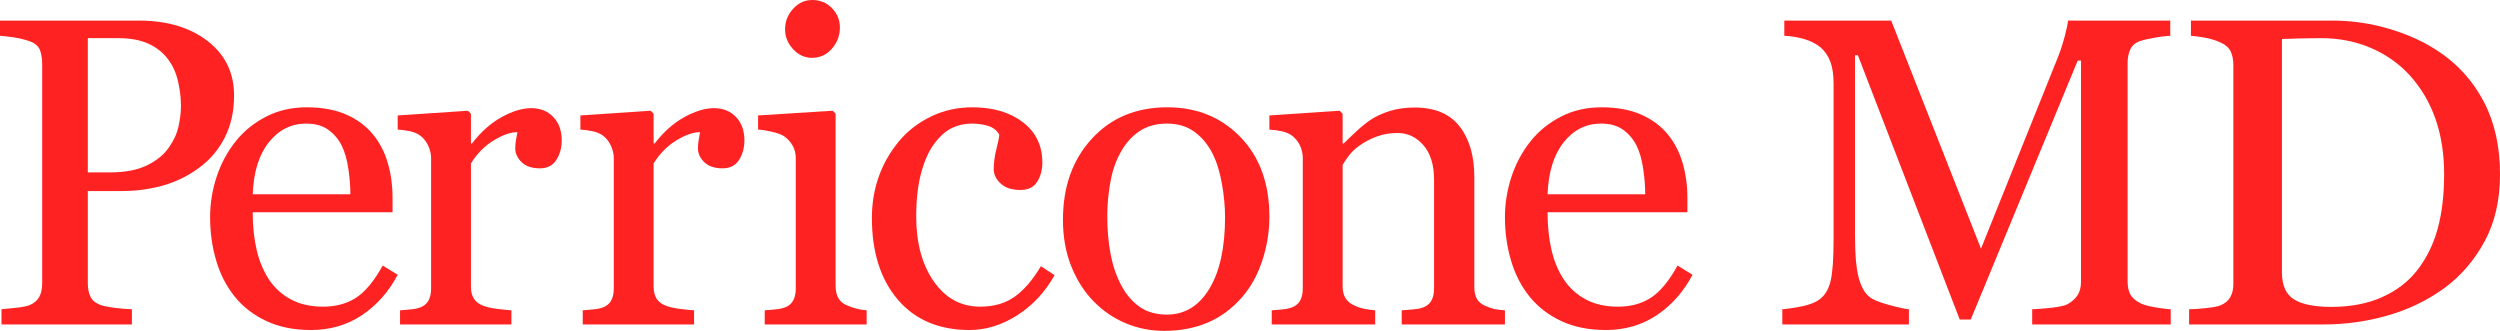
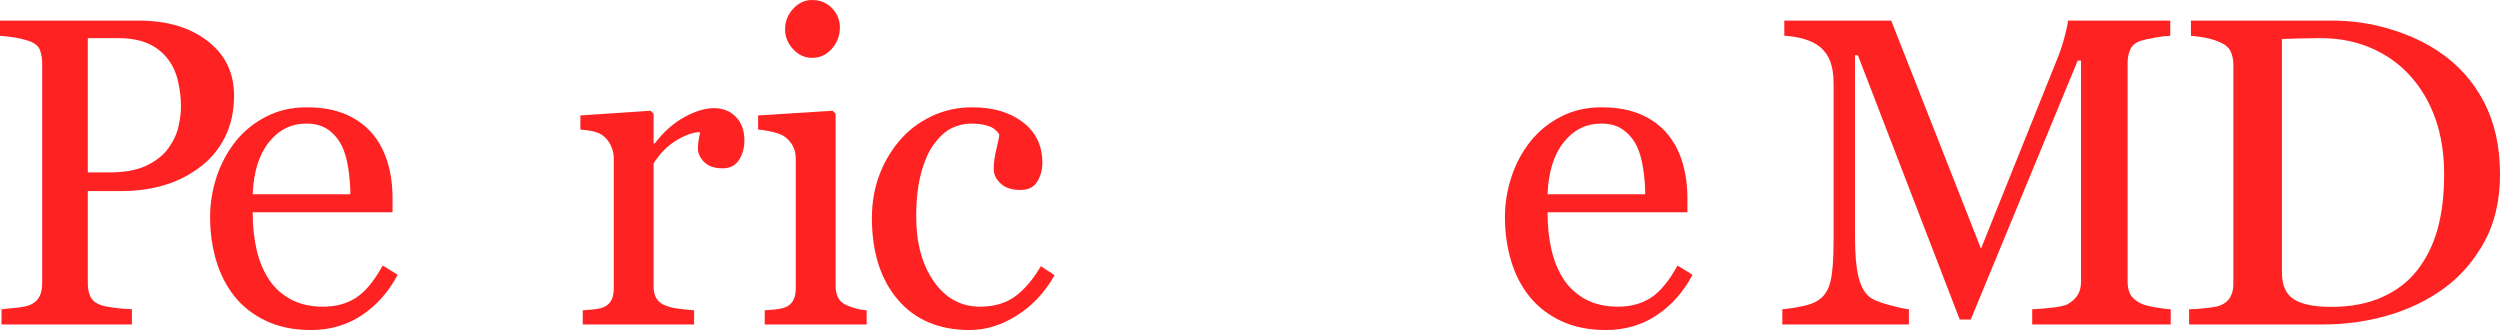
<svg xmlns="http://www.w3.org/2000/svg" width="593.58pt" height="78.56pt" viewBox="0 0 593.58 78.56" version="1.1">
  <defs>
    <clipPath id="clip1">
      <path d="M 49 25 L 95 25 L 95 78.559 L 49 78.559 Z M 49 25 " />
    </clipPath>
    <clipPath id="clip2">
      <path d="M 207 25 L 251 25 L 251 78.559 L 207 78.559 Z M 207 25 " />
    </clipPath>
    <clipPath id="clip3">
-       <path d="M 252 25 L 302 25 L 302 78.559 L 252 78.559 Z M 252 25 " />
-     </clipPath>
+       </clipPath>
    <clipPath id="clip4">
-       <path d="M 357 25 L 402 25 L 402 78.559 L 357 78.559 Z M 357 25 " />
+       <path d="M 357 25 L 402 25 L 402 78.559 L 357 78.559 Z " />
    </clipPath>
    <clipPath id="clip5">
      <path d="M 519 4 L 593.578 4 L 593.578 78 L 519 78 Z M 519 4 " />
    </clipPath>
  </defs>
  <g id="surface1">
    <path style=" stroke:none;fill-rule:nonzero;fill:rgb(100%,13.33%,13.33%);fill-opacity:1;" d="M 40.117 34.984 C 41.27 33.359 42.031 31.672 42.406 29.926 C 42.777 28.18 42.965 26.613 42.965 25.223 C 42.965 23.293 42.734 21.324 42.277 19.324 C 41.82 17.324 41.031 15.578 39.91 14.09 C 38.727 12.496 37.168 11.258 35.234 10.375 C 33.305 9.496 30.895 9.055 28.016 9.055 L 20.848 9.055 L 20.848 40.934 L 26.031 40.934 C 29.695 40.934 32.668 40.367 34.957 39.23 C 37.242 38.098 38.965 36.68 40.117 34.984 M 55.574 22.68 C 55.574 26.445 54.836 29.773 53.359 32.672 C 51.887 35.57 49.844 37.969 47.234 39.867 C 44.656 41.766 41.828 43.156 38.742 44.035 C 35.656 44.918 32.387 45.359 28.93 45.359 L 20.848 45.359 L 20.848 67.223 C 20.848 68.406 21.039 69.449 21.43 70.348 C 21.82 71.246 22.625 71.934 23.844 72.406 C 24.457 72.645 25.531 72.863 27.074 73.07 C 28.617 73.273 30.031 73.391 31.32 73.422 L 31.32 77.035 L 0.355 77.035 L 0.355 73.422 C 1.168 73.355 2.348 73.238 3.891 73.07 C 5.43 72.898 6.508 72.68 7.117 72.406 C 8.137 71.965 8.871 71.324 9.328 70.477 C 9.789 69.629 10.016 68.543 10.016 67.223 L 10.016 15.156 C 10.016 13.969 9.848 12.902 9.508 11.953 C 9.168 11.004 8.371 10.293 7.117 9.816 C 5.828 9.379 4.551 9.062 3.281 8.875 C 2.008 8.691 0.914 8.562 0 8.496 L 0 4.887 L 32.949 4.887 C 39.656 4.887 45.105 6.504 49.293 9.742 C 53.48 12.98 55.574 17.293 55.574 22.68 " />
    <g clip-path="url(#clip1)" clip-rule="nonzero">
      <path style=" stroke:none;fill-rule:nonzero;fill:rgb(100%,13.33%,13.33%);fill-opacity:1;" d="M 83.188 46.121 C 83.188 44.23 83.027 42.199 82.703 40.039 C 82.383 37.875 81.867 36.066 81.152 34.613 C 80.375 33.059 79.305 31.793 77.949 30.812 C 76.594 29.832 74.848 29.344 72.711 29.344 C 69.156 29.344 66.195 30.82 63.84 33.777 C 61.484 36.734 60.207 40.848 60 46.121 Z M 94.426 65.238 C 92.324 69.238 89.508 72.426 85.984 74.797 C 82.457 77.168 78.41 78.355 73.832 78.355 C 69.797 78.355 66.266 77.645 63.23 76.219 C 60.195 74.797 57.695 72.863 55.73 70.426 C 53.766 67.984 52.297 65.137 51.332 61.883 C 50.367 58.629 49.887 55.188 49.887 51.562 C 49.887 48.309 50.402 45.113 51.434 41.977 C 52.469 38.84 53.984 36.02 55.984 33.512 C 57.918 31.105 60.316 29.164 63.18 27.691 C 66.043 26.215 69.254 25.477 72.816 25.477 C 76.477 25.477 79.609 26.055 82.223 27.207 C 84.832 28.359 86.949 29.938 88.578 31.934 C 90.137 33.832 91.297 36.07 92.059 38.648 C 92.824 41.223 93.203 44.02 93.203 47.035 L 93.203 50.391 L 60 50.391 C 60 53.688 60.316 56.676 60.941 59.359 C 61.57 62.043 62.562 64.406 63.918 66.445 C 65.238 68.414 66.969 69.969 69.102 71.105 C 71.238 72.246 73.781 72.812 76.73 72.812 C 79.746 72.812 82.348 72.105 84.535 70.695 C 86.723 69.277 88.832 66.73 90.863 63.051 " />
    </g>
-     <path style=" stroke:none;fill-rule:nonzero;fill:rgb(100%,13.33%,13.33%);fill-opacity:1;" d="M 133.371 33.359 C 133.371 35.086 132.949 36.621 132.102 37.961 C 131.254 39.301 129.949 39.969 128.188 39.969 C 126.285 39.969 124.84 39.477 123.84 38.496 C 122.84 37.512 122.34 36.426 122.34 35.242 C 122.34 34.496 122.395 33.816 122.516 33.207 C 122.637 32.598 122.746 31.988 122.848 31.375 C 121.254 31.375 119.391 32.02 117.254 33.309 C 115.117 34.598 113.305 36.426 111.812 38.797 L 111.812 67.984 C 111.812 69.172 112.043 70.137 112.5 70.883 C 112.957 71.629 113.676 72.188 114.66 72.559 C 115.508 72.898 116.602 73.152 117.941 73.324 C 119.277 73.492 120.441 73.609 121.422 73.68 L 121.422 77.035 L 94.984 77.035 L 94.984 73.68 C 95.762 73.609 96.566 73.543 97.398 73.477 C 98.227 73.406 98.949 73.273 99.559 73.066 C 100.508 72.766 101.215 72.23 101.672 71.469 C 102.129 70.707 102.355 69.719 102.355 68.5 L 102.355 37.57 C 102.355 36.52 102.109 35.488 101.617 34.473 C 101.129 33.457 100.441 32.645 99.559 32.035 C 98.914 31.629 98.152 31.332 97.273 31.148 C 96.391 30.961 95.441 30.836 94.426 30.766 L 94.426 27.41 L 111.102 26.293 L 111.812 27.004 L 111.812 34.07 L 112.066 34.07 C 114.168 31.324 116.508 29.242 119.086 27.816 C 121.66 26.395 124.016 25.68 126.152 25.68 C 128.289 25.68 130.023 26.375 131.363 27.766 C 132.703 29.156 133.371 31.02 133.371 33.359 " />
    <path style=" stroke:none;fill-rule:nonzero;fill:rgb(100%,13.33%,13.33%);fill-opacity:1;" d="M 176.746 33.359 C 176.746 35.086 176.324 36.621 175.477 37.961 C 174.629 39.301 173.324 39.969 171.562 39.969 C 169.66 39.969 168.215 39.477 167.215 38.496 C 166.215 37.512 165.715 36.426 165.715 35.242 C 165.715 34.496 165.773 33.816 165.891 33.207 C 166.012 32.598 166.121 31.988 166.223 31.375 C 164.629 31.375 162.766 32.02 160.629 33.309 C 158.492 34.598 156.68 36.426 155.188 38.797 L 155.188 67.984 C 155.188 69.172 155.418 70.137 155.875 70.883 C 156.332 71.629 157.055 72.188 158.035 72.559 C 158.883 72.898 159.977 73.152 161.316 73.324 C 162.652 73.492 163.816 73.609 164.797 73.68 L 164.797 77.035 L 138.359 77.035 L 138.359 73.68 C 139.141 73.609 139.941 73.543 140.773 73.477 C 141.605 73.406 142.324 73.273 142.934 73.066 C 143.883 72.766 144.59 72.23 145.047 71.469 C 145.504 70.707 145.73 69.719 145.73 68.5 L 145.73 37.57 C 145.73 36.52 145.484 35.488 144.996 34.473 C 144.504 33.457 143.816 32.645 142.934 32.035 C 142.289 31.629 141.527 31.332 140.648 31.148 C 139.766 30.961 138.816 30.836 137.801 30.766 L 137.801 27.41 L 154.477 26.293 L 155.188 27.004 L 155.188 34.07 L 155.441 34.07 C 157.543 31.324 159.883 29.242 162.461 27.816 C 165.035 26.395 167.391 25.68 169.527 25.68 C 171.664 25.68 173.398 26.375 174.738 27.766 C 176.078 29.156 176.746 31.02 176.746 33.359 " />
    <path style=" stroke:none;fill-rule:nonzero;fill:rgb(100%,13.33%,13.33%);fill-opacity:1;" d="M 199.418 6.512 C 199.418 8.445 198.781 10.133 197.512 11.57 C 196.242 13.012 194.672 13.734 192.809 13.734 C 191.078 13.734 189.578 13.047 188.309 11.672 C 187.039 10.301 186.402 8.734 186.402 6.969 C 186.402 5.105 187.039 3.48 188.309 2.09 C 189.578 0.699 191.078 0.004 192.809 0.004 C 194.742 0.004 196.324 0.656 197.562 1.961 C 198.801 3.266 199.418 4.785 199.418 6.512 M 205.773 77.035 L 181.57 77.035 L 181.57 73.68 C 182.352 73.609 183.156 73.543 183.984 73.477 C 184.816 73.406 185.539 73.273 186.148 73.07 C 187.098 72.766 187.801 72.23 188.258 71.469 C 188.715 70.707 188.941 69.719 188.941 68.5 L 188.941 37.57 C 188.941 36.488 188.699 35.496 188.207 34.602 C 187.715 33.703 187.027 32.949 186.148 32.34 C 185.504 31.934 184.57 31.586 183.352 31.301 C 182.133 31.012 181.012 30.832 179.996 30.766 L 179.996 27.41 L 197.688 26.289 L 198.402 27.004 L 198.402 67.883 C 198.402 69.07 198.629 70.051 199.086 70.832 C 199.539 71.613 200.254 72.188 201.23 72.559 C 201.969 72.863 202.691 73.113 203.398 73.297 C 204.105 73.484 204.898 73.609 205.773 73.68 " />
    <g clip-path="url(#clip2)" clip-rule="nonzero">
      <path style=" stroke:none;fill-rule:nonzero;fill:rgb(100%,13.33%,13.33%);fill-opacity:1;" d="M 230.199 78.355 C 222.945 78.355 217.27 75.949 213.168 71.137 C 209.066 66.324 207.016 59.867 207.016 51.766 C 207.016 48.238 207.566 44.945 208.668 41.875 C 209.77 38.809 211.371 36.02 213.473 33.512 C 215.473 31.105 217.98 29.164 220.996 27.688 C 224.016 26.215 227.301 25.477 230.859 25.477 C 235.777 25.477 239.777 26.656 242.859 29.012 C 245.945 31.367 247.488 34.578 247.488 38.648 C 247.488 40.34 247.078 41.84 246.266 43.145 C 245.453 44.453 244.113 45.105 242.25 45.105 C 240.25 45.105 238.699 44.598 237.598 43.582 C 236.496 42.57 235.945 41.438 235.945 40.188 C 235.945 38.668 236.148 37.105 236.555 35.5 C 236.965 33.895 237.199 32.719 237.266 31.977 C 236.66 30.93 235.754 30.23 234.555 29.875 C 233.352 29.52 232.059 29.344 230.676 29.344 C 229.051 29.344 227.504 29.688 226.035 30.383 C 224.562 31.078 223.133 32.359 221.75 34.223 C 220.496 35.918 219.484 38.207 218.707 41.086 C 217.93 43.969 217.539 47.41 217.539 51.41 C 217.539 57.715 218.938 62.855 221.727 66.84 C 224.52 70.824 228.184 72.812 232.719 72.812 C 236 72.812 238.75 72.012 240.969 70.414 C 243.184 68.809 245.242 66.406 247.137 63.203 L 250.387 65.34 C 248.148 69.34 245.199 72.508 241.539 74.848 C 237.879 77.188 234.098 78.355 230.199 78.355 " />
    </g>
    <g clip-path="url(#clip3)" clip-rule="nonzero">
-       <path style=" stroke:none;fill-rule:nonzero;fill:rgb(100%,13.33%,13.33%);fill-opacity:1;" d="M 290.867 51.562 C 290.867 49.02 290.609 46.332 290.102 43.504 C 289.594 40.672 288.828 38.273 287.809 36.309 C 286.723 34.207 285.297 32.52 283.531 31.25 C 281.766 29.977 279.609 29.344 277.062 29.344 C 274.445 29.344 272.215 29.984 270.363 31.273 C 268.512 32.562 267.012 34.324 265.855 36.562 C 264.77 38.629 264.004 40.984 263.562 43.629 C 263.121 46.273 262.902 48.832 262.902 51.309 C 262.902 54.562 263.164 57.57 263.691 60.332 C 264.219 63.094 265.059 65.562 266.215 67.73 C 267.367 69.898 268.816 71.602 270.566 72.84 C 272.316 74.078 274.48 74.695 277.062 74.695 C 281.305 74.695 284.668 72.645 287.148 68.543 C 289.625 64.441 290.867 58.781 290.867 51.562 M 301.391 51.461 C 301.391 54.984 300.832 58.449 299.711 61.855 C 298.59 65.266 296.996 68.152 294.93 70.527 C 292.586 73.238 289.871 75.254 286.781 76.578 C 283.695 77.898 280.234 78.559 276.398 78.559 C 273.211 78.559 270.172 77.957 267.289 76.754 C 264.406 75.551 261.844 73.797 259.602 71.492 C 257.398 69.223 255.641 66.449 254.336 63.18 C 253.031 59.906 252.379 56.238 252.379 52.172 C 252.379 44.34 254.656 37.934 259.223 32.953 C 263.785 27.969 269.766 25.477 277.164 25.477 C 284.188 25.477 289.98 27.844 294.547 32.57 C 299.109 37.301 301.391 43.598 301.391 51.461 " />
-     </g>
-     <path style=" stroke:none;fill-rule:nonzero;fill:rgb(100%,13.33%,13.33%);fill-opacity:1;" d="M 357.32 77.035 L 332.812 77.035 L 332.812 73.68 C 333.594 73.609 334.449 73.543 335.383 73.477 C 336.312 73.406 337.086 73.273 337.695 73.066 C 338.645 72.762 339.348 72.23 339.805 71.469 C 340.262 70.703 340.492 69.715 340.492 68.492 L 340.492 42.715 C 340.492 39.156 339.648 36.41 337.969 34.477 C 336.285 32.547 334.238 31.578 331.828 31.578 C 330.027 31.578 328.379 31.859 326.883 32.418 C 325.387 32.977 324.062 33.664 322.91 34.477 C 321.785 35.258 320.895 36.098 320.234 36.996 C 319.57 37.891 319.086 38.613 318.781 39.156 L 318.781 67.984 C 318.781 69.137 319.02 70.086 319.492 70.832 C 319.969 71.578 320.68 72.152 321.629 72.559 C 322.34 72.898 323.109 73.152 323.941 73.324 C 324.77 73.492 325.629 73.609 326.508 73.68 L 326.508 77.035 L 301.949 77.035 L 301.949 73.68 C 302.73 73.609 303.535 73.543 304.367 73.477 C 305.195 73.406 305.918 73.273 306.527 73.07 C 307.477 72.766 308.18 72.23 308.637 71.469 C 309.094 70.707 309.324 69.719 309.324 68.5 L 309.324 37.57 C 309.324 36.422 309.078 35.359 308.586 34.398 C 308.094 33.434 307.41 32.645 306.527 32.035 C 305.883 31.629 305.121 31.332 304.238 31.148 C 303.359 30.961 302.41 30.836 301.391 30.766 L 301.391 27.41 L 318.07 26.293 L 318.781 27.004 L 318.781 34.07 L 319.035 34.07 C 319.848 33.258 320.867 32.281 322.086 31.148 C 323.305 30.012 324.457 29.09 325.543 28.375 C 326.797 27.562 328.289 26.887 330.016 26.344 C 331.746 25.801 333.695 25.527 335.863 25.527 C 340.68 25.527 344.246 27.027 346.566 30.027 C 348.887 33.027 350.051 37.02 350.051 42.004 L 350.051 68.086 C 350.051 69.273 350.254 70.23 350.66 70.957 C 351.066 71.688 351.762 72.254 352.746 72.664 C 353.559 73 354.262 73.238 354.855 73.375 C 355.449 73.508 356.27 73.609 357.32 73.68 " />
+       </g>
    <g clip-path="url(#clip4)" clip-rule="nonzero">
      <path style=" stroke:none;fill-rule:nonzero;fill:rgb(100%,13.33%,13.33%);fill-opacity:1;" d="M 390.625 46.121 C 390.625 44.23 390.465 42.199 390.141 40.039 C 389.82 37.875 389.305 36.066 388.59 34.613 C 387.812 33.059 386.742 31.793 385.387 30.812 C 384.031 29.832 382.285 29.344 380.148 29.344 C 376.59 29.344 373.633 30.82 371.277 33.777 C 368.922 36.734 367.645 40.848 367.438 46.121 Z M 401.859 65.238 C 399.758 69.238 396.945 72.426 393.422 74.797 C 389.895 77.168 385.844 78.355 381.27 78.355 C 377.234 78.355 373.703 77.645 370.668 76.219 C 367.633 74.797 365.133 72.863 363.168 70.426 C 361.203 67.984 359.734 65.137 358.77 61.883 C 357.805 58.629 357.32 55.188 357.32 51.562 C 357.32 48.309 357.84 45.113 358.871 41.977 C 359.906 38.84 361.422 36.02 363.422 33.512 C 365.355 31.105 367.754 29.164 370.617 27.691 C 373.48 26.215 376.691 25.477 380.254 25.477 C 383.914 25.477 387.047 26.055 389.66 27.207 C 392.27 28.359 394.387 29.938 396.016 31.934 C 397.57 33.832 398.734 36.07 399.496 38.648 C 400.258 41.223 400.641 44.02 400.641 47.035 L 400.641 50.391 L 367.438 50.391 C 367.438 53.688 367.754 56.676 368.379 59.359 C 369.008 62.043 369.996 64.406 371.355 66.445 C 372.676 68.414 374.406 69.969 376.539 71.105 C 378.676 72.246 381.219 72.812 384.168 72.812 C 387.184 72.812 389.785 72.105 391.973 70.695 C 394.16 69.277 396.27 66.73 398.305 63.051 " />
    </g>
    <path style=" stroke:none;fill-rule:nonzero;fill:rgb(100%,13.33%,13.33%);fill-opacity:1;" d="M 515.395 77.035 L 482.508 77.035 L 482.508 73.426 C 483.695 73.391 485.227 73.273 487.098 73.066 C 488.965 72.863 490.25 72.578 490.953 72.203 C 492.035 71.562 492.832 70.824 493.34 69.992 C 493.844 69.164 494.098 68.121 494.098 66.863 L 494.098 14.395 L 493.312 14.395 L 467.926 75.863 L 465.301 75.863 L 441.121 13.121 L 440.438 13.121 L 440.438 56.188 C 440.438 60.355 440.707 63.527 441.25 65.695 C 441.793 67.867 442.625 69.426 443.742 70.375 C 444.512 71.086 446.102 71.762 448.516 72.406 C 450.93 73.051 452.504 73.391 453.238 73.426 L 453.238 77.035 L 423.18 77.035 L 423.18 73.426 C 424.754 73.289 426.406 73.035 428.137 72.664 C 429.867 72.289 431.207 71.73 432.148 70.984 C 433.375 70.035 434.215 68.578 434.668 66.609 C 435.121 64.645 435.352 61.355 435.352 56.746 L 435.352 19.836 C 435.352 17.699 435.086 15.953 434.562 14.598 C 434.039 13.242 433.285 12.141 432.309 11.293 C 431.223 10.379 429.895 9.699 428.32 9.258 C 426.746 8.816 425.191 8.562 423.652 8.496 L 423.652 4.887 L 449.031 4.887 L 470.352 59.043 L 488.555 13.738 C 489.219 12.078 489.785 10.34 490.258 8.523 C 490.73 6.711 490.984 5.496 491.02 4.887 L 515.289 4.887 L 515.289 8.496 C 514.312 8.531 513.062 8.684 511.539 8.953 C 510.02 9.227 508.91 9.48 508.211 9.715 C 507.02 10.121 506.215 10.801 505.797 11.75 C 505.375 12.699 505.164 13.73 505.164 14.852 L 505.164 66.863 C 505.164 68.051 505.375 69.051 505.797 69.863 C 506.215 70.68 507.02 71.391 508.211 72 C 508.84 72.34 509.957 72.652 511.566 72.941 C 513.176 73.23 514.453 73.391 515.395 73.426 " />
    <g clip-path="url(#clip5)" clip-rule="nonzero">
      <path style=" stroke:none;fill-rule:nonzero;fill:rgb(100%,13.33%,13.33%);fill-opacity:1;" d="M 580.316 41.367 C 580.316 36.523 579.629 32.145 578.258 28.234 C 576.883 24.32 574.879 20.91 572.246 17.996 C 569.754 15.219 566.691 13.035 563.066 11.441 C 559.438 9.852 555.398 9.055 550.961 9.055 C 549.477 9.055 547.809 9.078 545.949 9.129 C 544.09 9.184 542.711 9.227 541.805 9.258 L 541.805 64.688 C 541.805 67.77 542.762 69.902 544.676 71.086 C 546.59 72.273 549.531 72.863 553.504 72.863 C 558.09 72.863 562.098 72.102 565.527 70.578 C 568.961 69.055 571.738 66.938 573.871 64.23 C 576.109 61.383 577.742 58.09 578.77 54.348 C 579.801 50.605 580.316 46.277 580.316 41.367 M 593.586 41.391 C 593.586 47.527 592.355 52.852 589.902 57.355 C 587.445 61.867 584.25 65.562 580.316 68.441 C 576.34 71.324 571.883 73.477 566.938 74.898 C 561.988 76.324 556.879 77.035 551.609 77.035 L 519.762 77.035 L 519.762 73.426 C 520.809 73.426 522.172 73.332 523.852 73.145 C 525.531 72.957 526.641 72.746 527.184 72.508 C 528.266 72.07 529.051 71.414 529.539 70.551 C 530.027 69.688 530.27 68.645 530.27 67.426 L 530.27 15.359 C 530.27 14.207 530.062 13.172 529.648 12.258 C 529.23 11.344 528.41 10.613 527.184 10.07 C 526.062 9.562 524.855 9.191 523.555 8.953 C 522.254 8.715 521.133 8.562 520.195 8.496 L 520.195 4.887 L 553.773 4.887 C 558.398 4.887 562.945 5.555 567.426 6.895 C 571.902 8.234 575.801 10.039 579.125 12.309 C 583.637 15.324 587.176 19.273 589.738 24.156 C 592.301 29.035 593.586 34.781 593.586 41.391 " />
    </g>
  </g>
</svg>